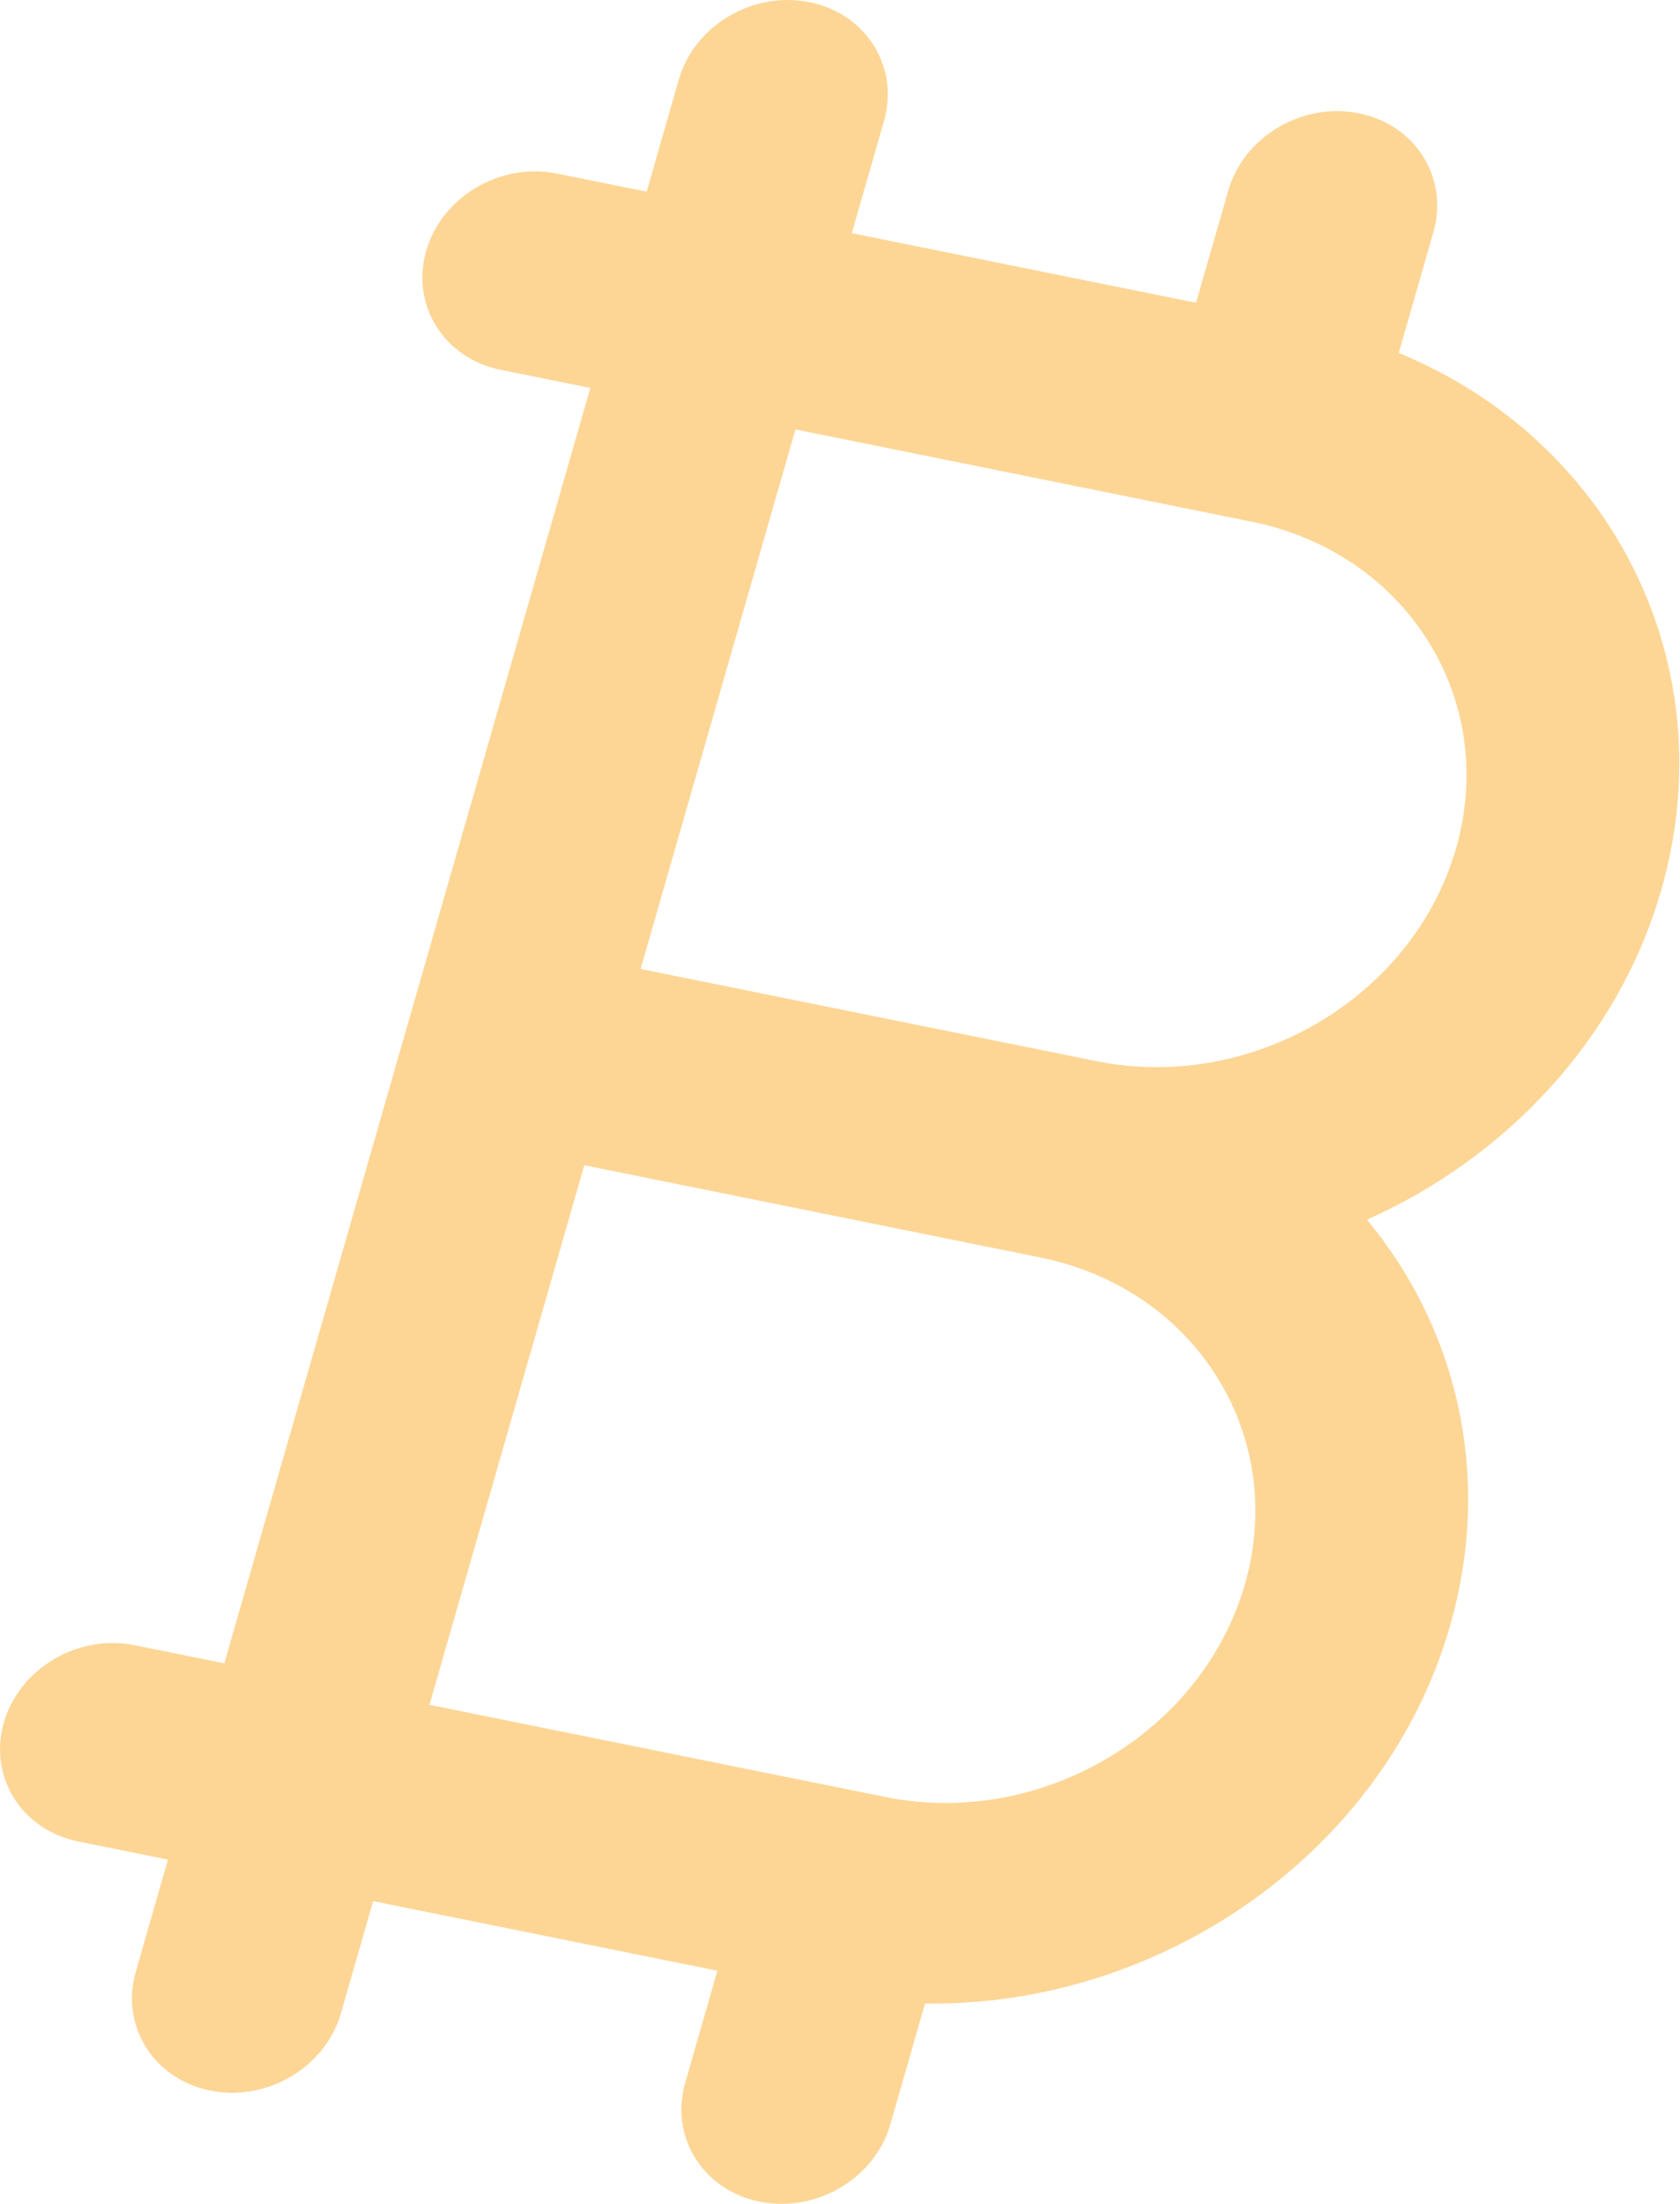
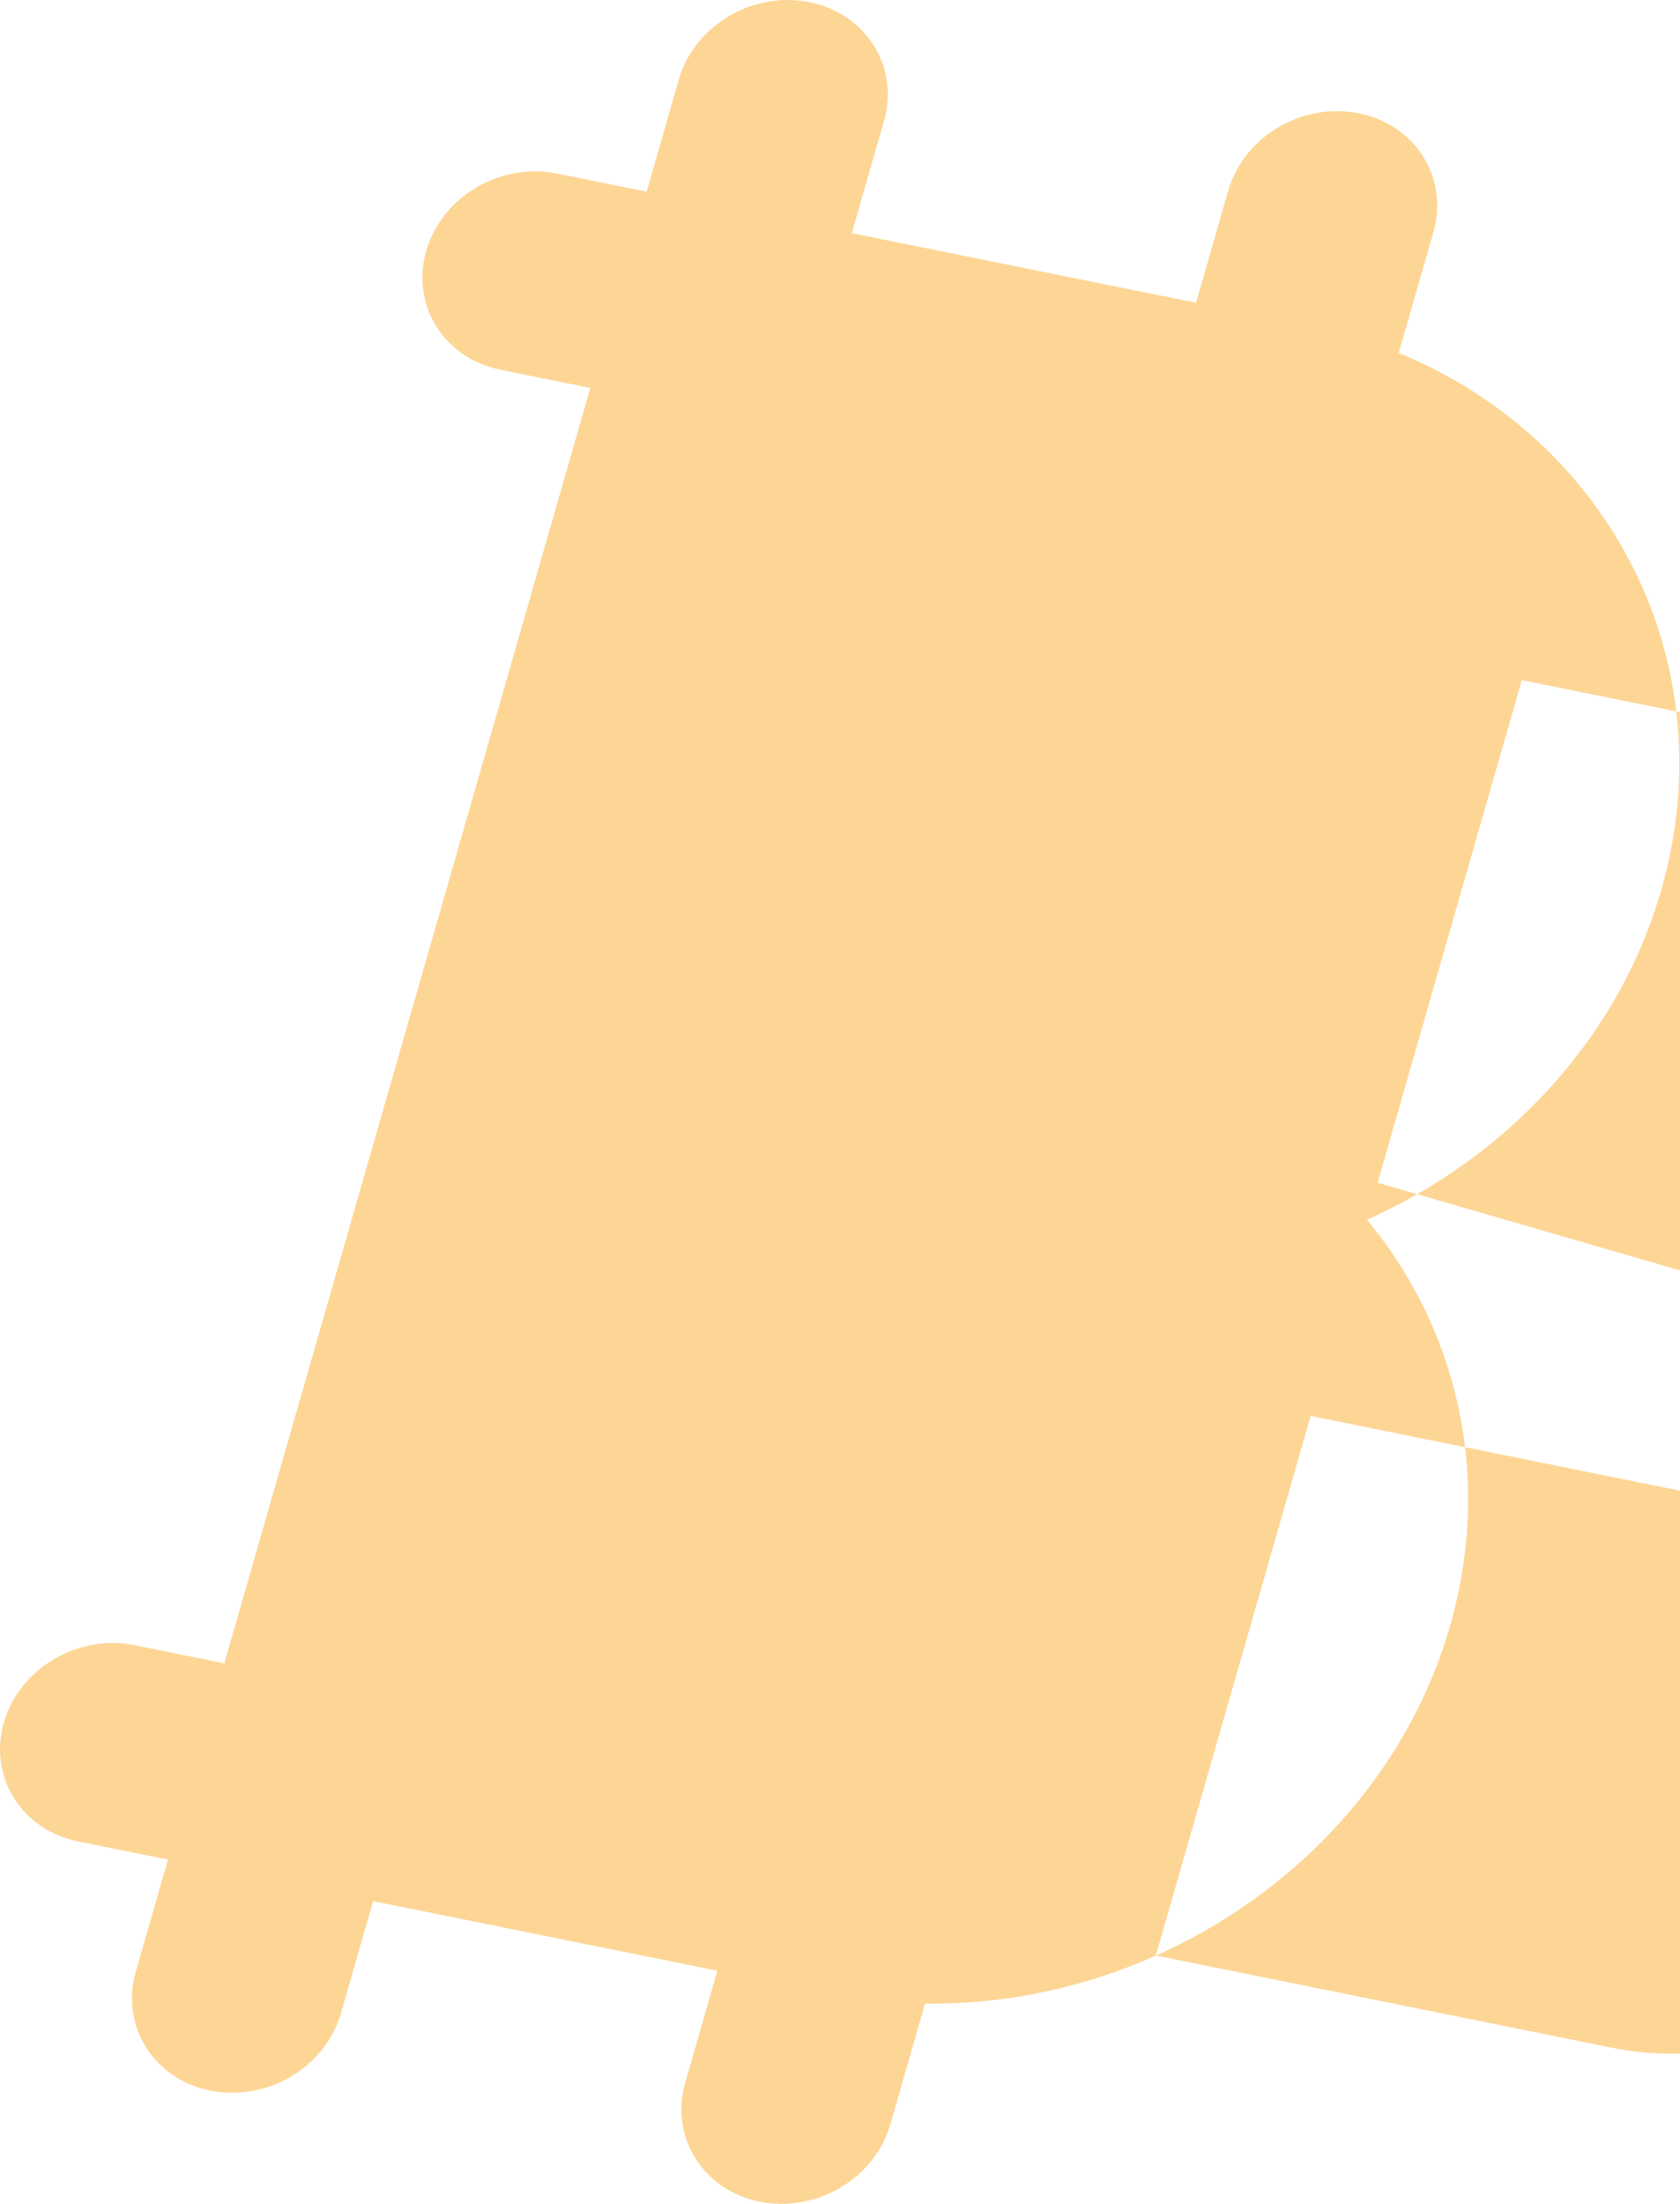
<svg xmlns="http://www.w3.org/2000/svg" width="45" height="59" fill="none" viewBox="0 0 45 59">
-   <path fill="#fdd696" d="M36.616 32.653c3.728-1.664 6.733-4.828 7.882-8.828 1.74-6.061-1.351-12.043-7.032-14.376l.929-3.233c.416-1.451-.476-2.876-1.994-3.183-1.517-.307-3.086.621-3.502 2.072l-.862 3-2.157-.435-7.064-1.428.862-3c.417-1.452-.476-2.877-1.993-3.183-1.518-.307-3.086.62-3.503 2.071l-.861 3.001-2.403-.485c-1.518-.307-3.086.62-3.503 2.072-.416 1.45.476 2.876 1.994 3.182l2.403.486-4.902 17.071L6.008 44.53l-2.403-.486c-1.518-.306-3.086.621-3.503 2.072-.416 1.451.476 2.876 1.994 3.183l2.403.485-.862 3.001c-.416 1.451.476 2.876 1.994 3.183 1.517.307 3.085-.62 3.502-2.072l.862-3 7.063 1.427 2.157.436-.861 3c-.417 1.452.476 2.877 1.993 3.183 1.518.307 3.086-.62 3.503-2.072l.928-3.233c6.324.094 12.323-4.051 14.063-10.112 1.149-4 .19-7.965-2.225-10.87zM17.16 25.941l4.147-14.444 7.064 1.427 5.15 1.041c4.166.842 6.624 4.767 5.48 8.749-1.143 3.982-5.462 6.537-9.627 5.695L17.16 25.941zm6.558 22.167l-5.151-1.04-7.063-1.428 4.147-14.445 12.214 2.47c4.166.84 6.624 4.766 5.48 8.748-1.143 3.982-5.462 6.537-9.627 5.695z" />
+   <path fill="#fdd696" d="M36.616 32.653c3.728-1.664 6.733-4.828 7.882-8.828 1.74-6.061-1.351-12.043-7.032-14.376l.929-3.233c.416-1.451-.476-2.876-1.994-3.183-1.517-.307-3.086.621-3.502 2.072l-.862 3-2.157-.435-7.064-1.428.862-3c.417-1.452-.476-2.877-1.993-3.183-1.518-.307-3.086.62-3.503 2.071l-.861 3.001-2.403-.485c-1.518-.307-3.086.62-3.503 2.072-.416 1.45.476 2.876 1.994 3.182l2.403.486-4.902 17.071L6.008 44.53l-2.403-.486c-1.518-.306-3.086.621-3.503 2.072-.416 1.451.476 2.876 1.994 3.183l2.403.485-.862 3.001c-.416 1.451.476 2.876 1.994 3.183 1.517.307 3.085-.62 3.502-2.072l.862-3 7.063 1.427 2.157.436-.861 3c-.417 1.452.476 2.877 1.993 3.183 1.518.307 3.086-.62 3.503-2.072l.928-3.233c6.324.094 12.323-4.051 14.063-10.112 1.149-4 .19-7.965-2.225-10.87zl4.147-14.444 7.064 1.427 5.15 1.041c4.166.842 6.624 4.767 5.48 8.749-1.143 3.982-5.462 6.537-9.627 5.695L17.16 25.941zm6.558 22.167l-5.151-1.04-7.063-1.428 4.147-14.445 12.214 2.47c4.166.84 6.624 4.766 5.48 8.748-1.143 3.982-5.462 6.537-9.627 5.695z" />
</svg>